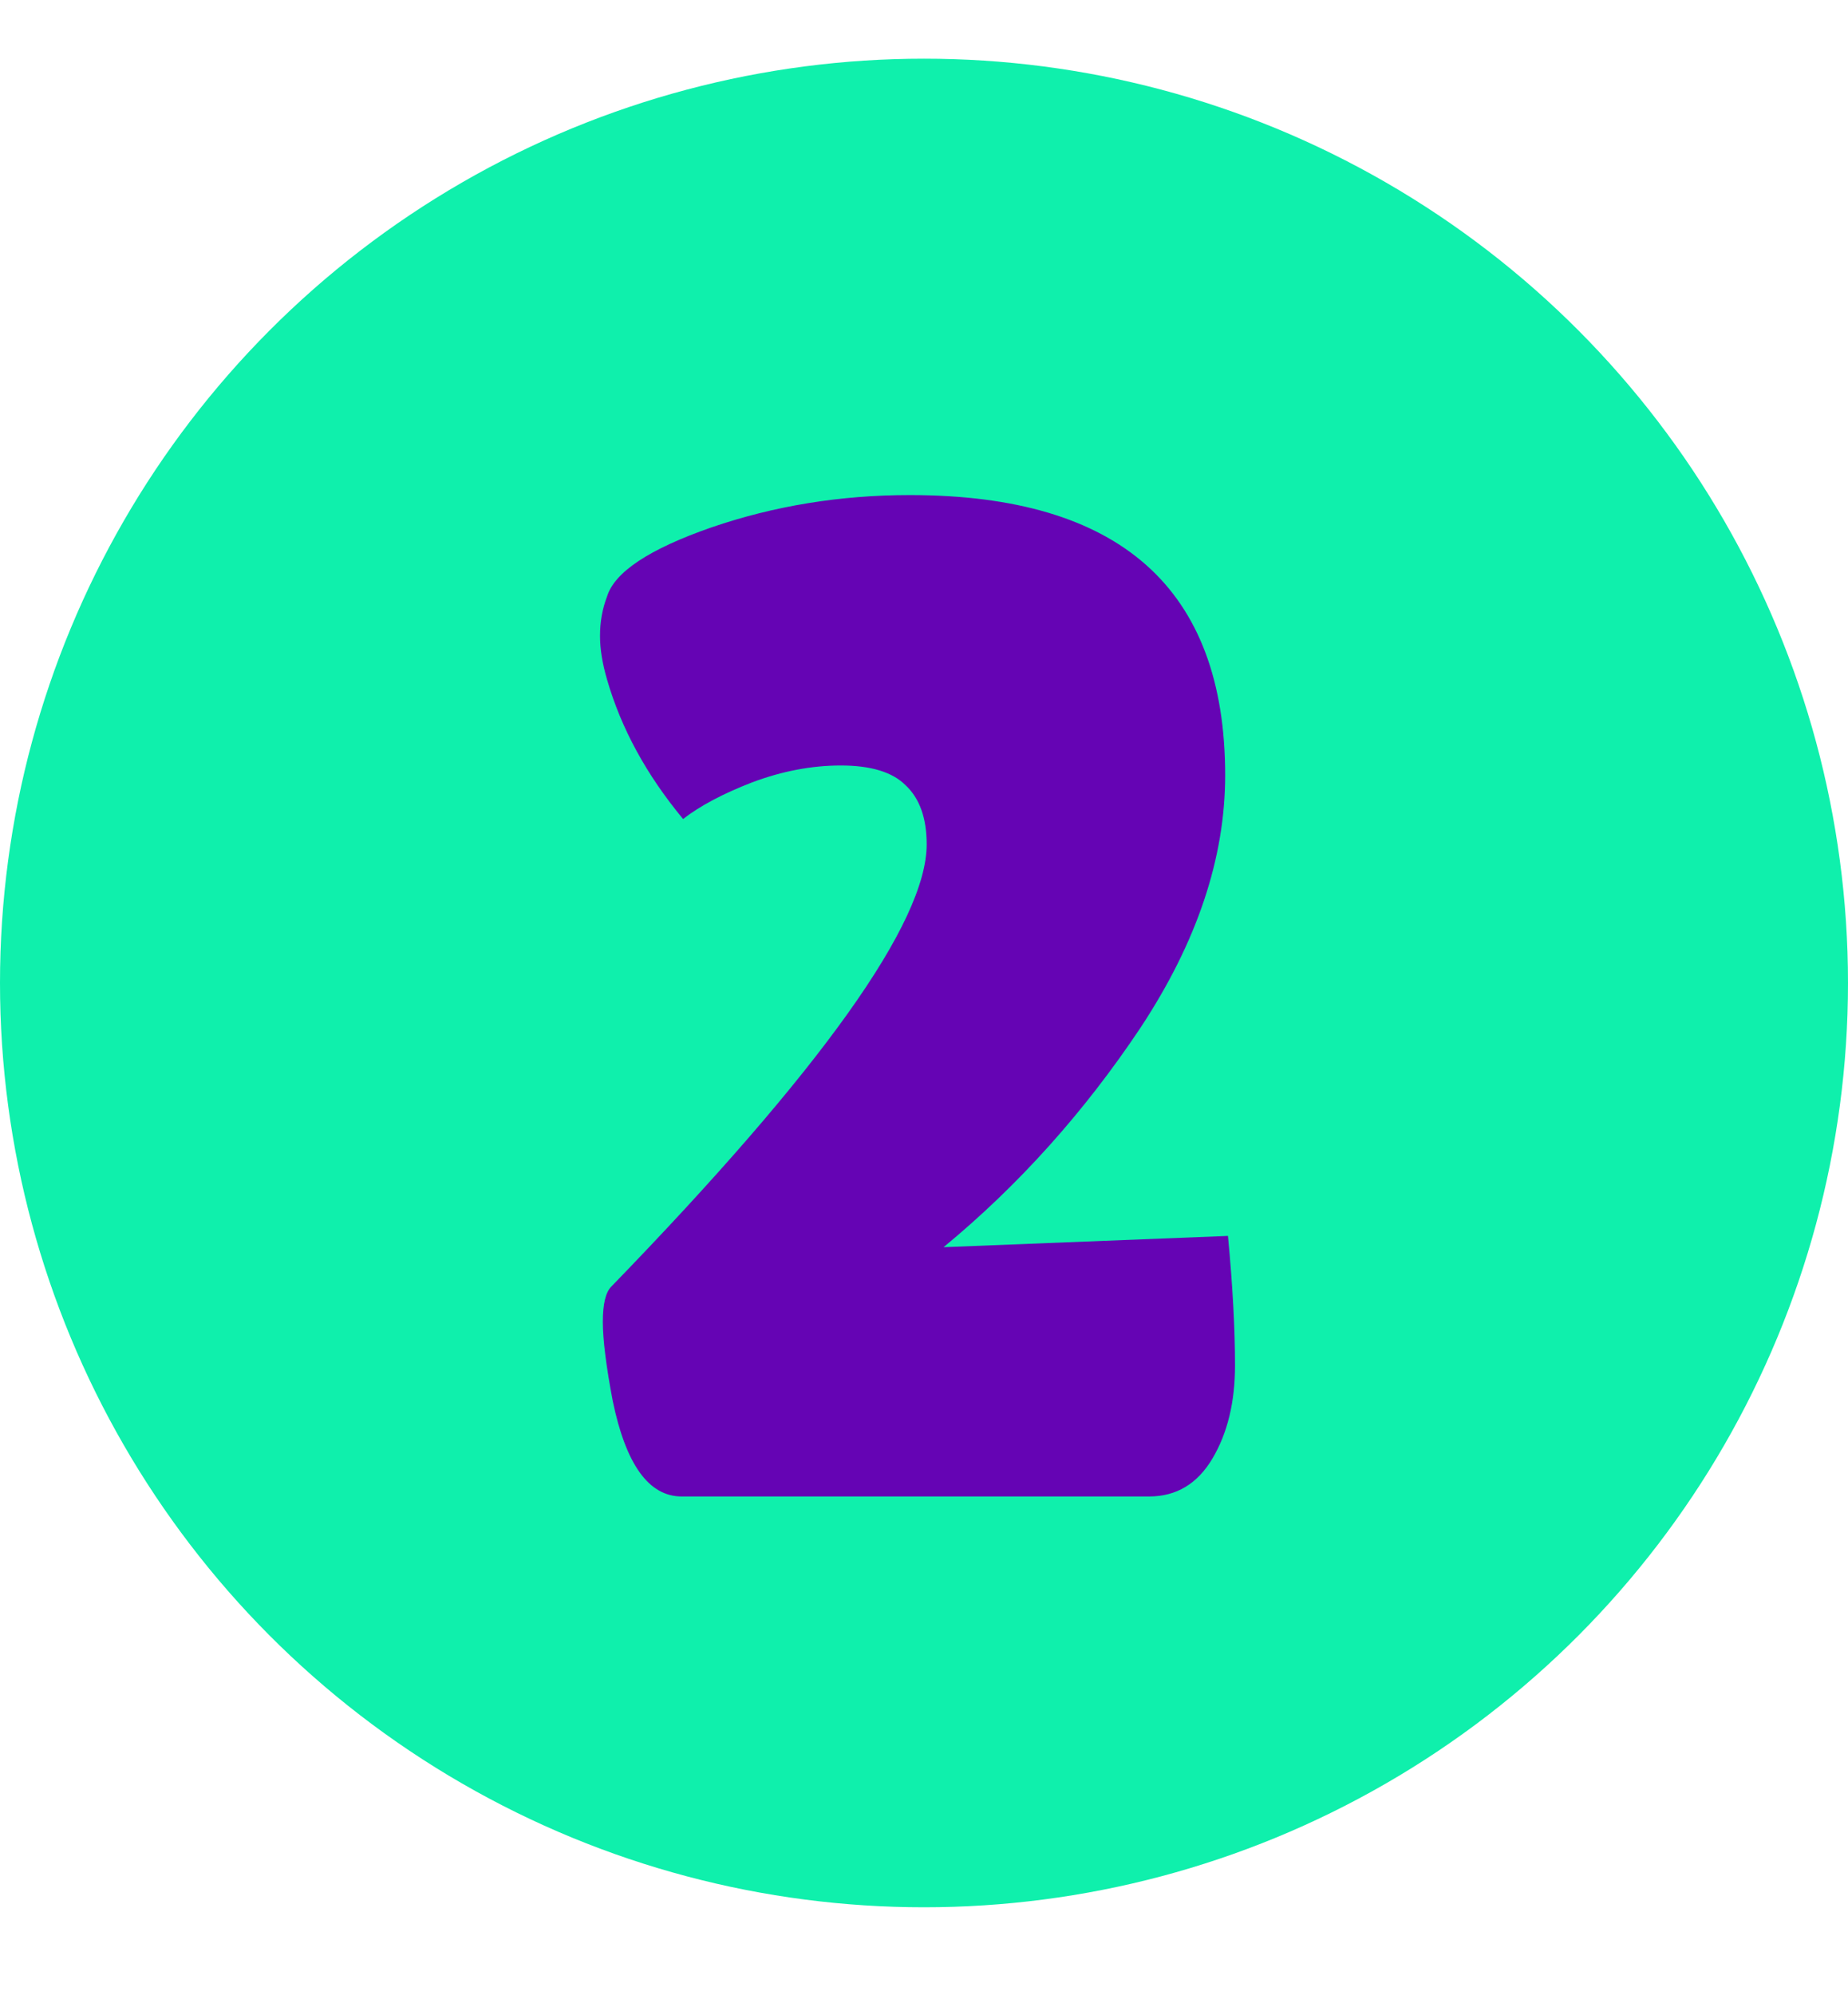
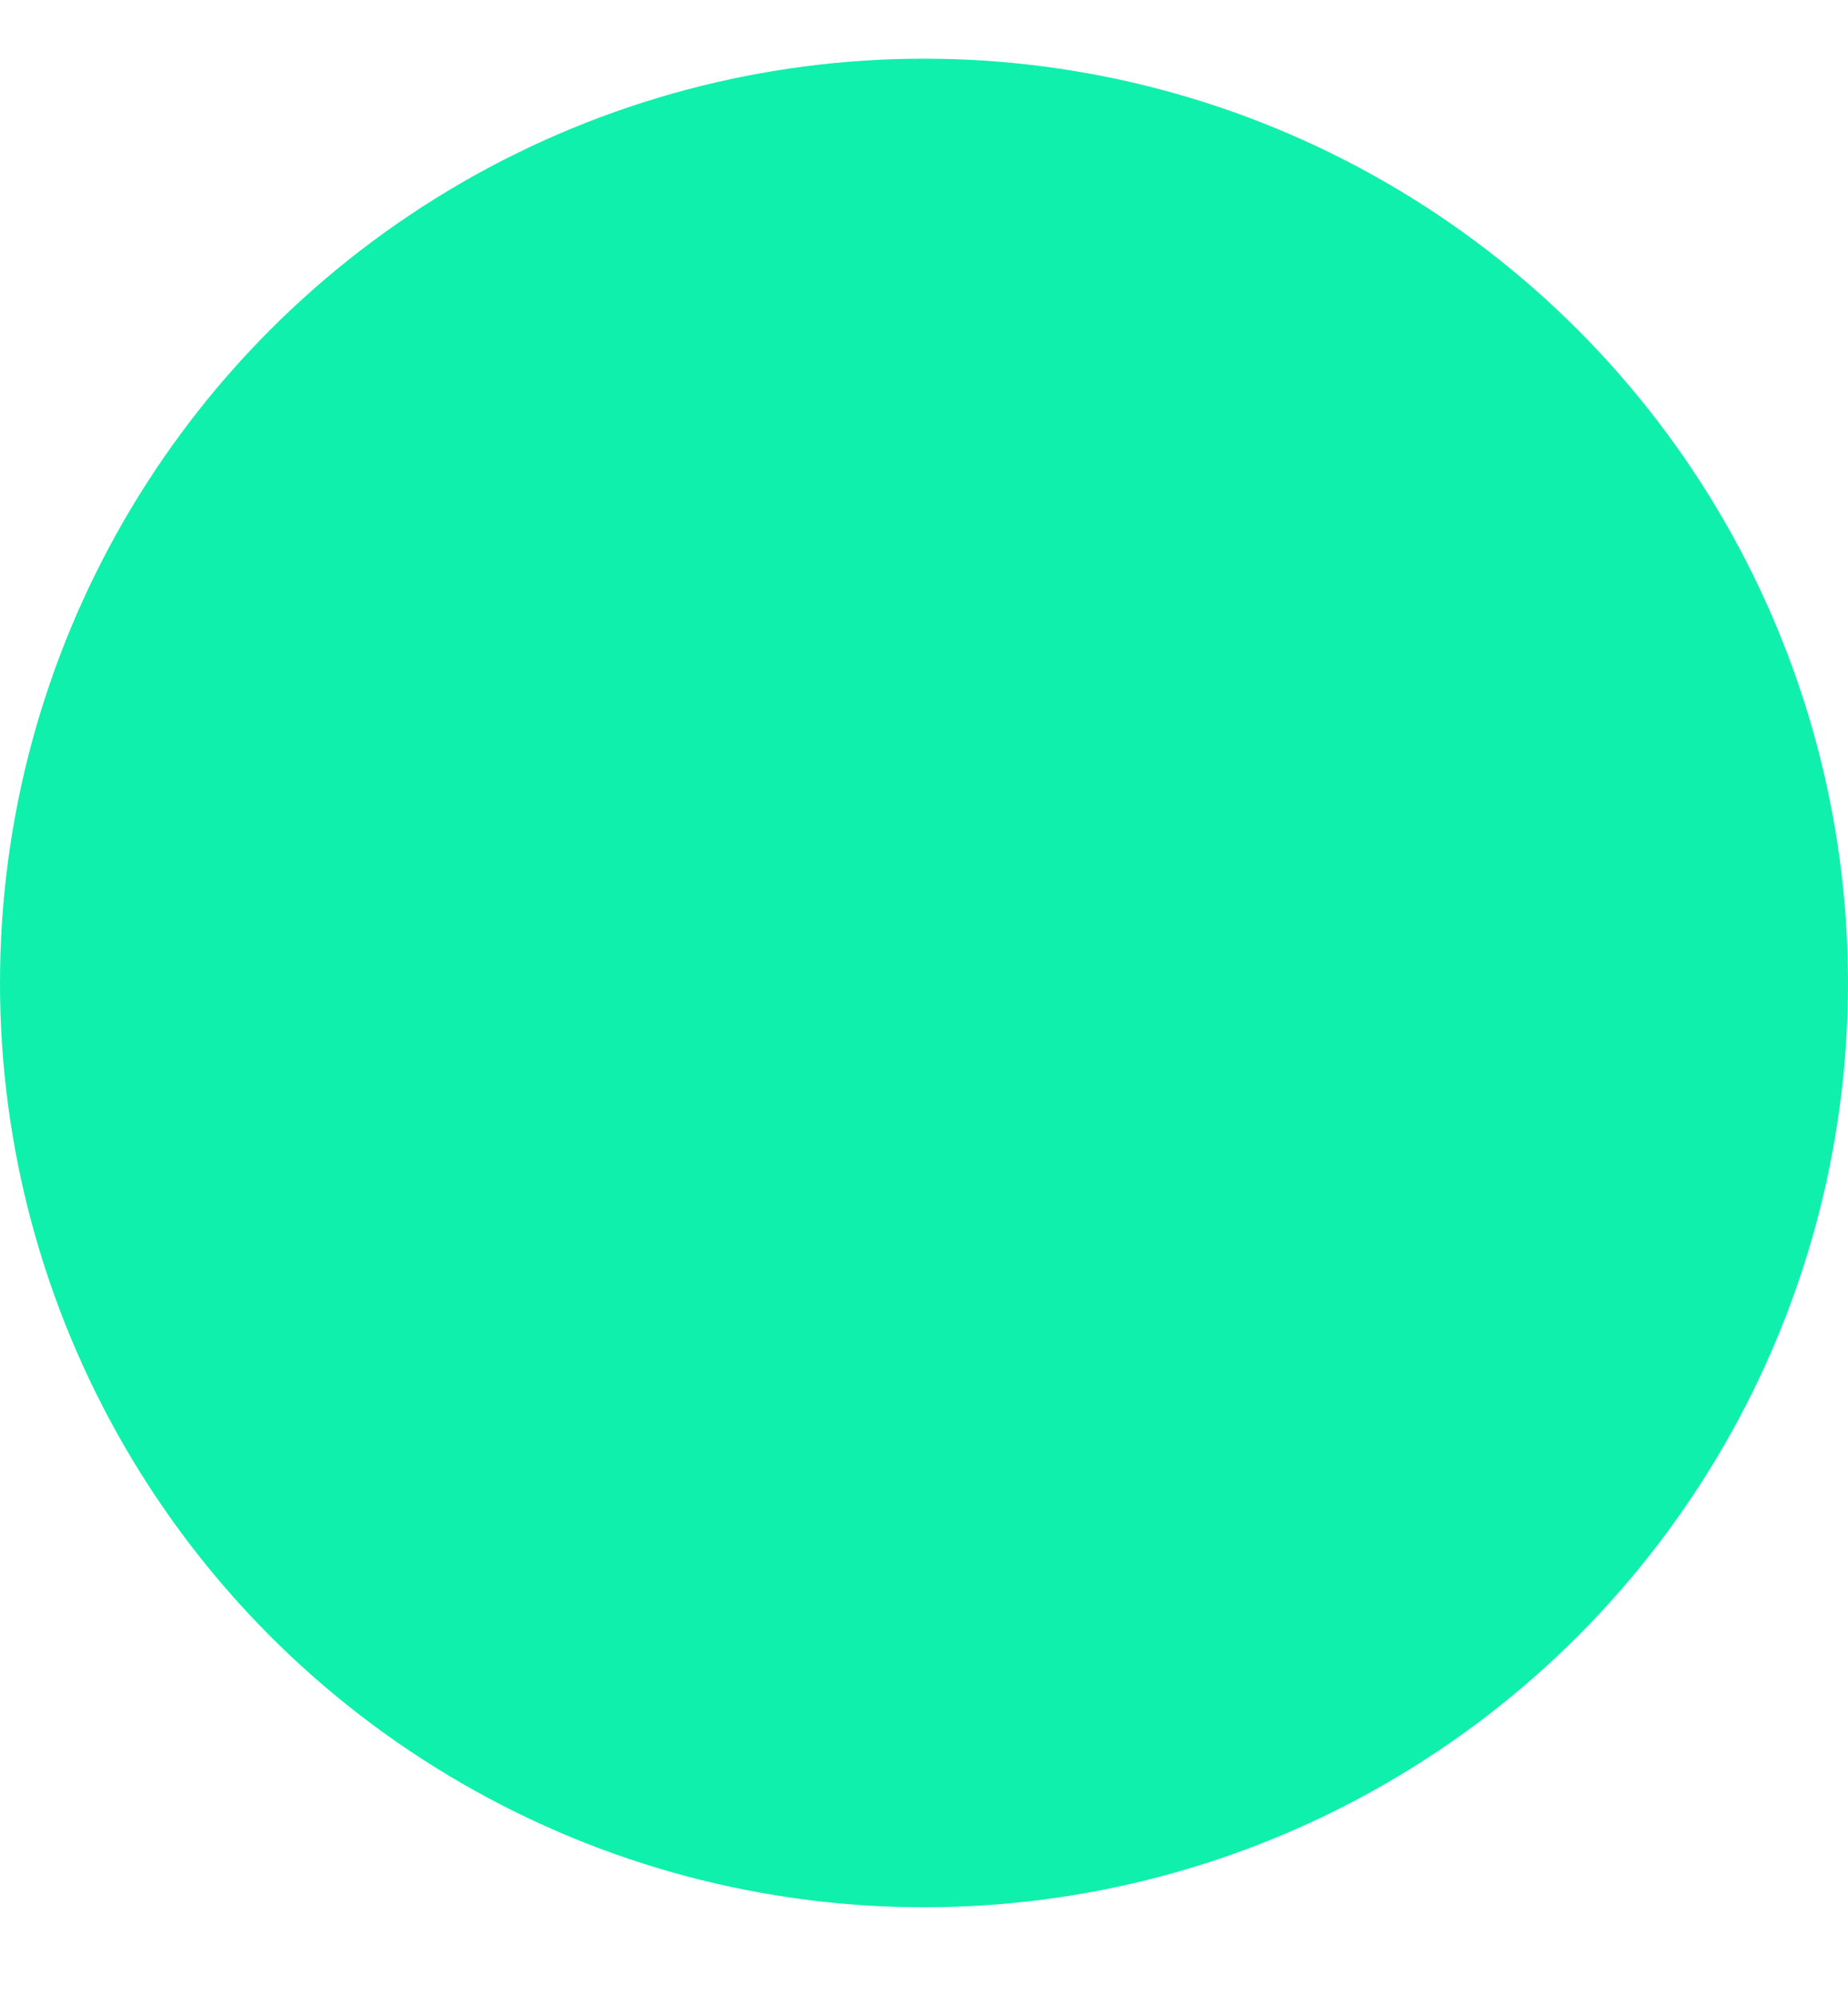
<svg xmlns="http://www.w3.org/2000/svg" width="63" height="68" viewBox="0 0 63 68" fill="none">
  <circle cx="31.5" cy="33.5" r="31.5" fill="#0FF0AC" />
-   <path d="M39.175 51H23.239C22.119 51 21.335 49.912 20.887 47.736C20.663 46.552 20.551 45.656 20.551 45.048C20.551 44.44 20.647 44.04 20.839 43.848C28.007 36.456 31.591 31.432 31.591 28.776C31.591 27.88 31.351 27.208 30.871 26.76C30.423 26.312 29.687 26.088 28.663 26.088C27.671 26.088 26.663 26.28 25.639 26.664C24.647 27.048 23.863 27.464 23.287 27.912C22.039 26.408 21.175 24.824 20.695 23.16C20.535 22.616 20.455 22.12 20.455 21.672C20.455 21.192 20.535 20.744 20.695 20.328C20.951 19.496 22.135 18.712 24.247 17.976C26.391 17.24 28.647 16.872 31.015 16.872C38.183 16.872 41.767 20.056 41.767 26.424C41.767 29.24 40.807 32.104 38.887 35.016C36.967 37.896 34.727 40.392 32.167 42.504L41.863 42.12C42.023 43.816 42.103 45.288 42.103 46.536C42.103 47.784 41.847 48.84 41.335 49.704C40.823 50.568 40.103 51 39.175 51Z" fill="#6504B4" />
</svg>